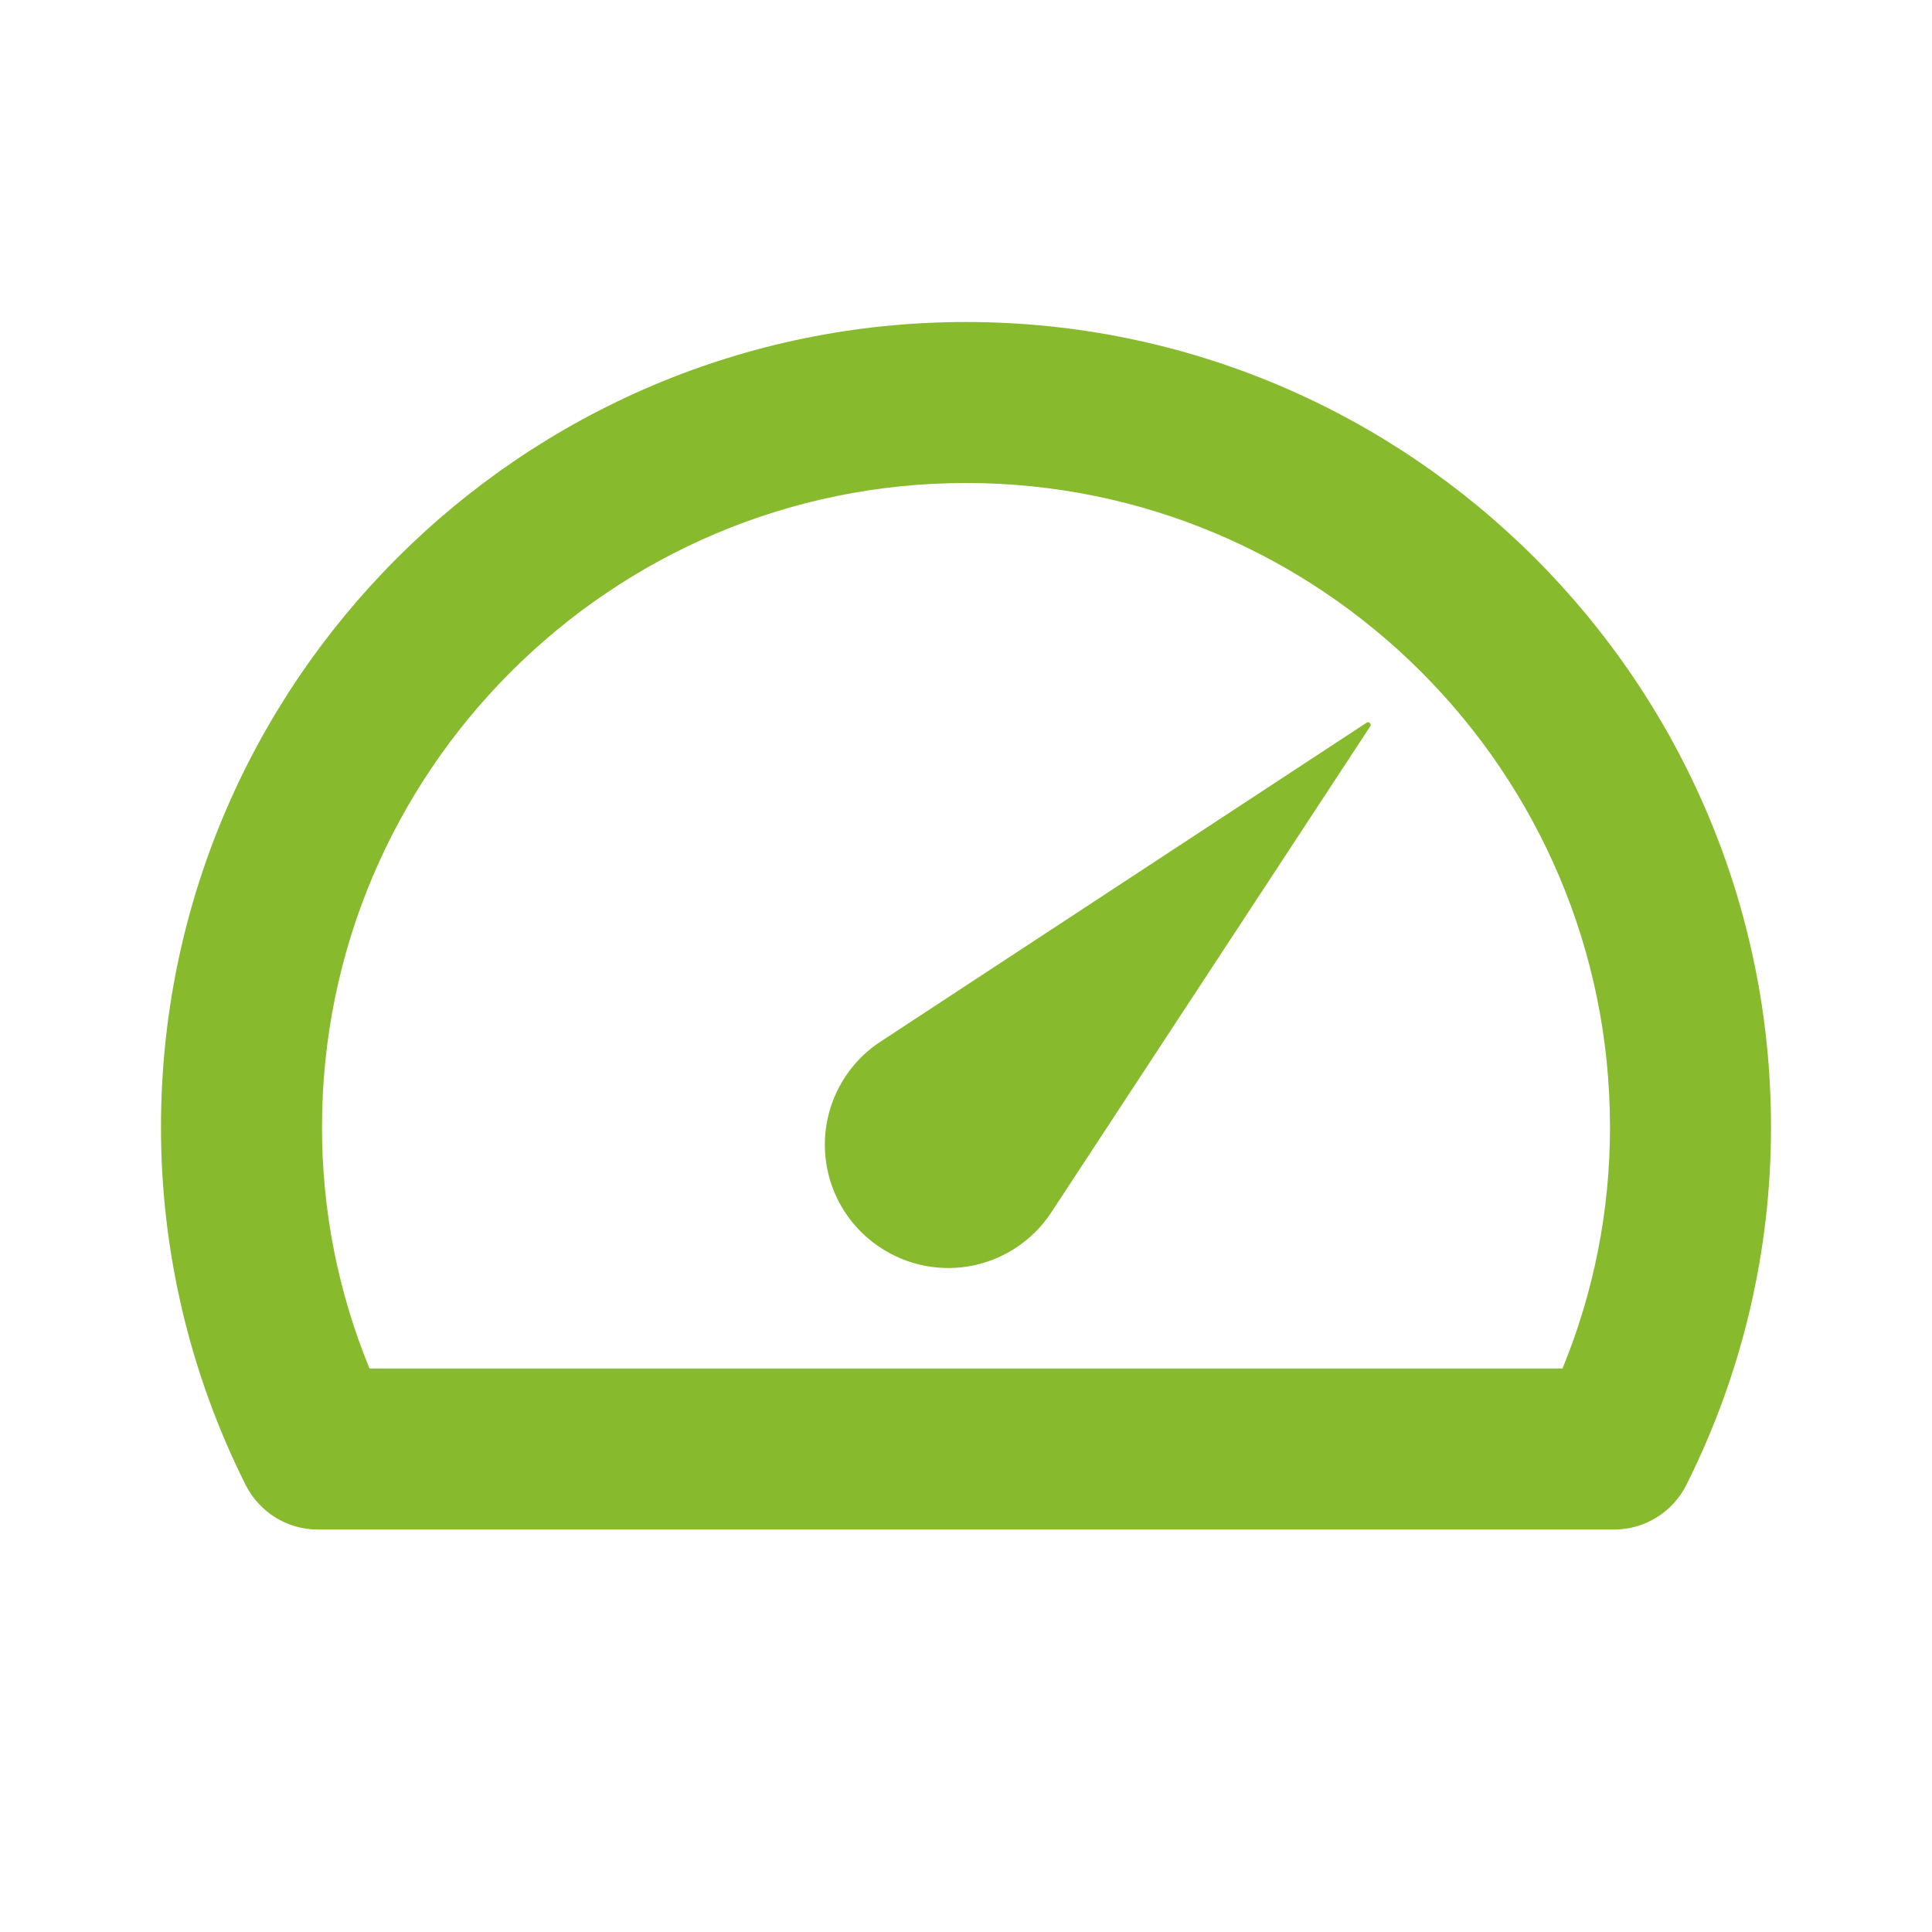
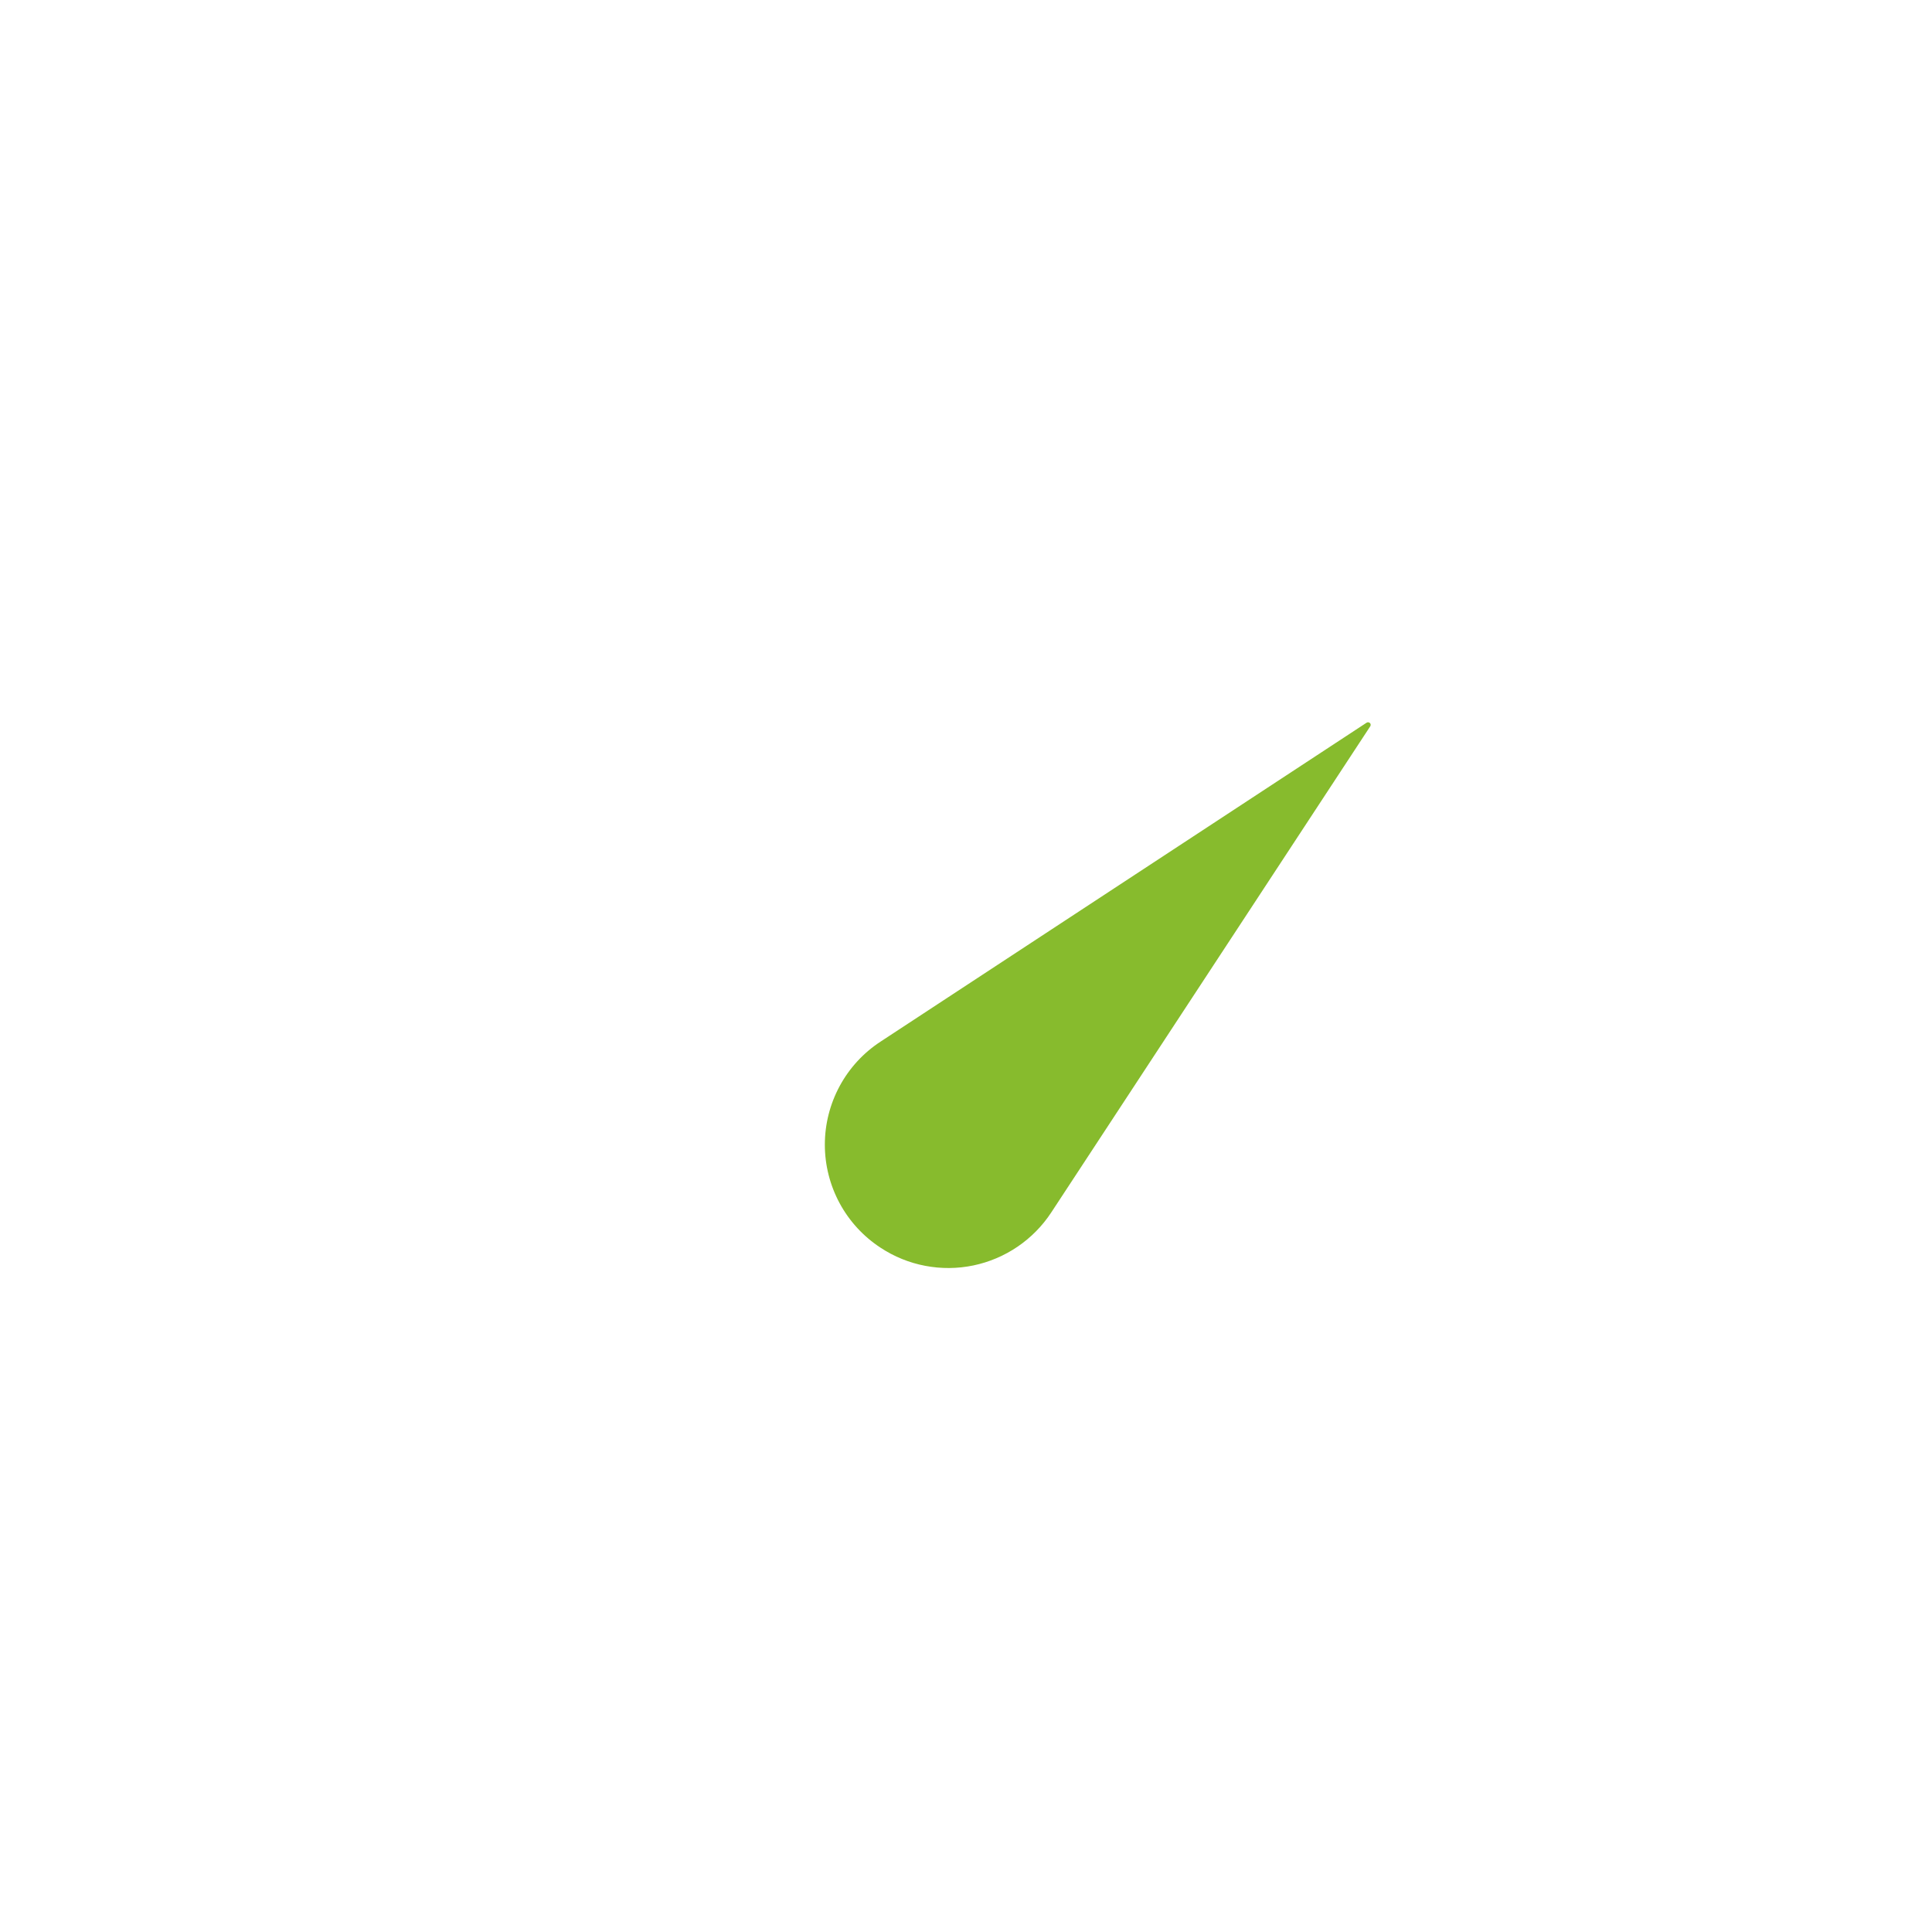
<svg xmlns="http://www.w3.org/2000/svg" width="64" height="64" viewBox="0 0 64 64" fill="none">
-   <path d="M32 10.667C17.296 10.667 5.333 22.629 5.333 37.333C5.33 41.449 6.29 45.508 8.136 49.187C8.589 50.093 9.512 50.667 10.523 50.667H53.475C54.485 50.667 55.411 50.093 55.864 49.187C57.71 45.508 58.67 41.449 58.667 37.333C58.667 22.629 46.704 10.667 32 10.667ZM51.76 45.333H12.24C11.198 42.795 10.663 40.077 10.667 37.333C10.667 25.571 20.237 16 32 16C43.763 16 53.333 25.571 53.333 37.333C53.337 40.077 52.802 42.795 51.76 45.333Z" fill="#87BB2D" />
  <path d="M29.171 34.504C28.603 34.875 28.137 35.381 27.815 35.978C27.493 36.574 27.324 37.241 27.324 37.919C27.324 38.596 27.493 39.264 27.815 39.86C28.137 40.456 28.603 40.962 29.171 41.333C29.619 41.628 30.121 41.832 30.648 41.932C31.175 42.033 31.717 42.029 32.242 41.92C32.767 41.811 33.266 41.599 33.71 41.297C34.153 40.995 34.533 40.609 34.827 40.16L45.392 24.059C45.401 24.045 45.405 24.028 45.405 24.012C45.405 23.996 45.401 23.979 45.392 23.965C45.379 23.946 45.36 23.933 45.337 23.928C45.315 23.923 45.291 23.927 45.272 23.939L29.171 34.504Z" fill="#87BB2D" />
</svg>